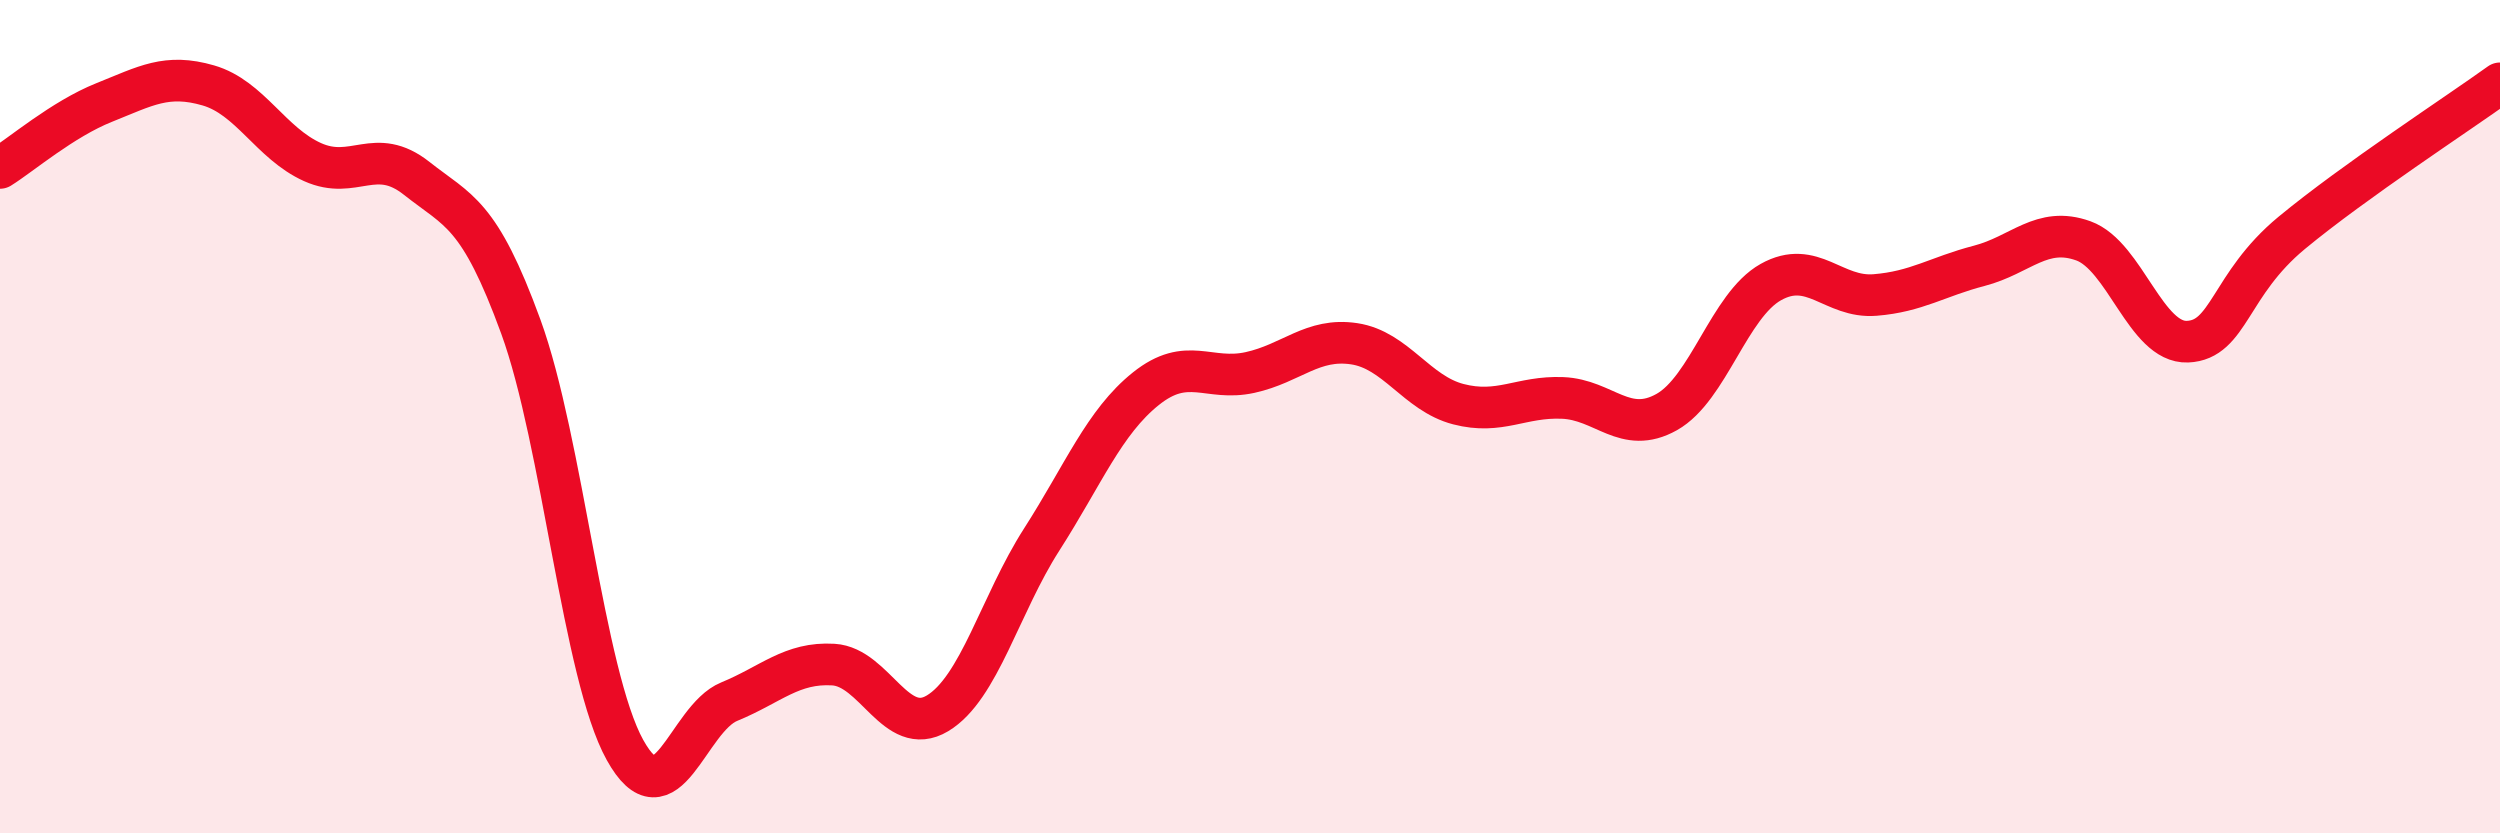
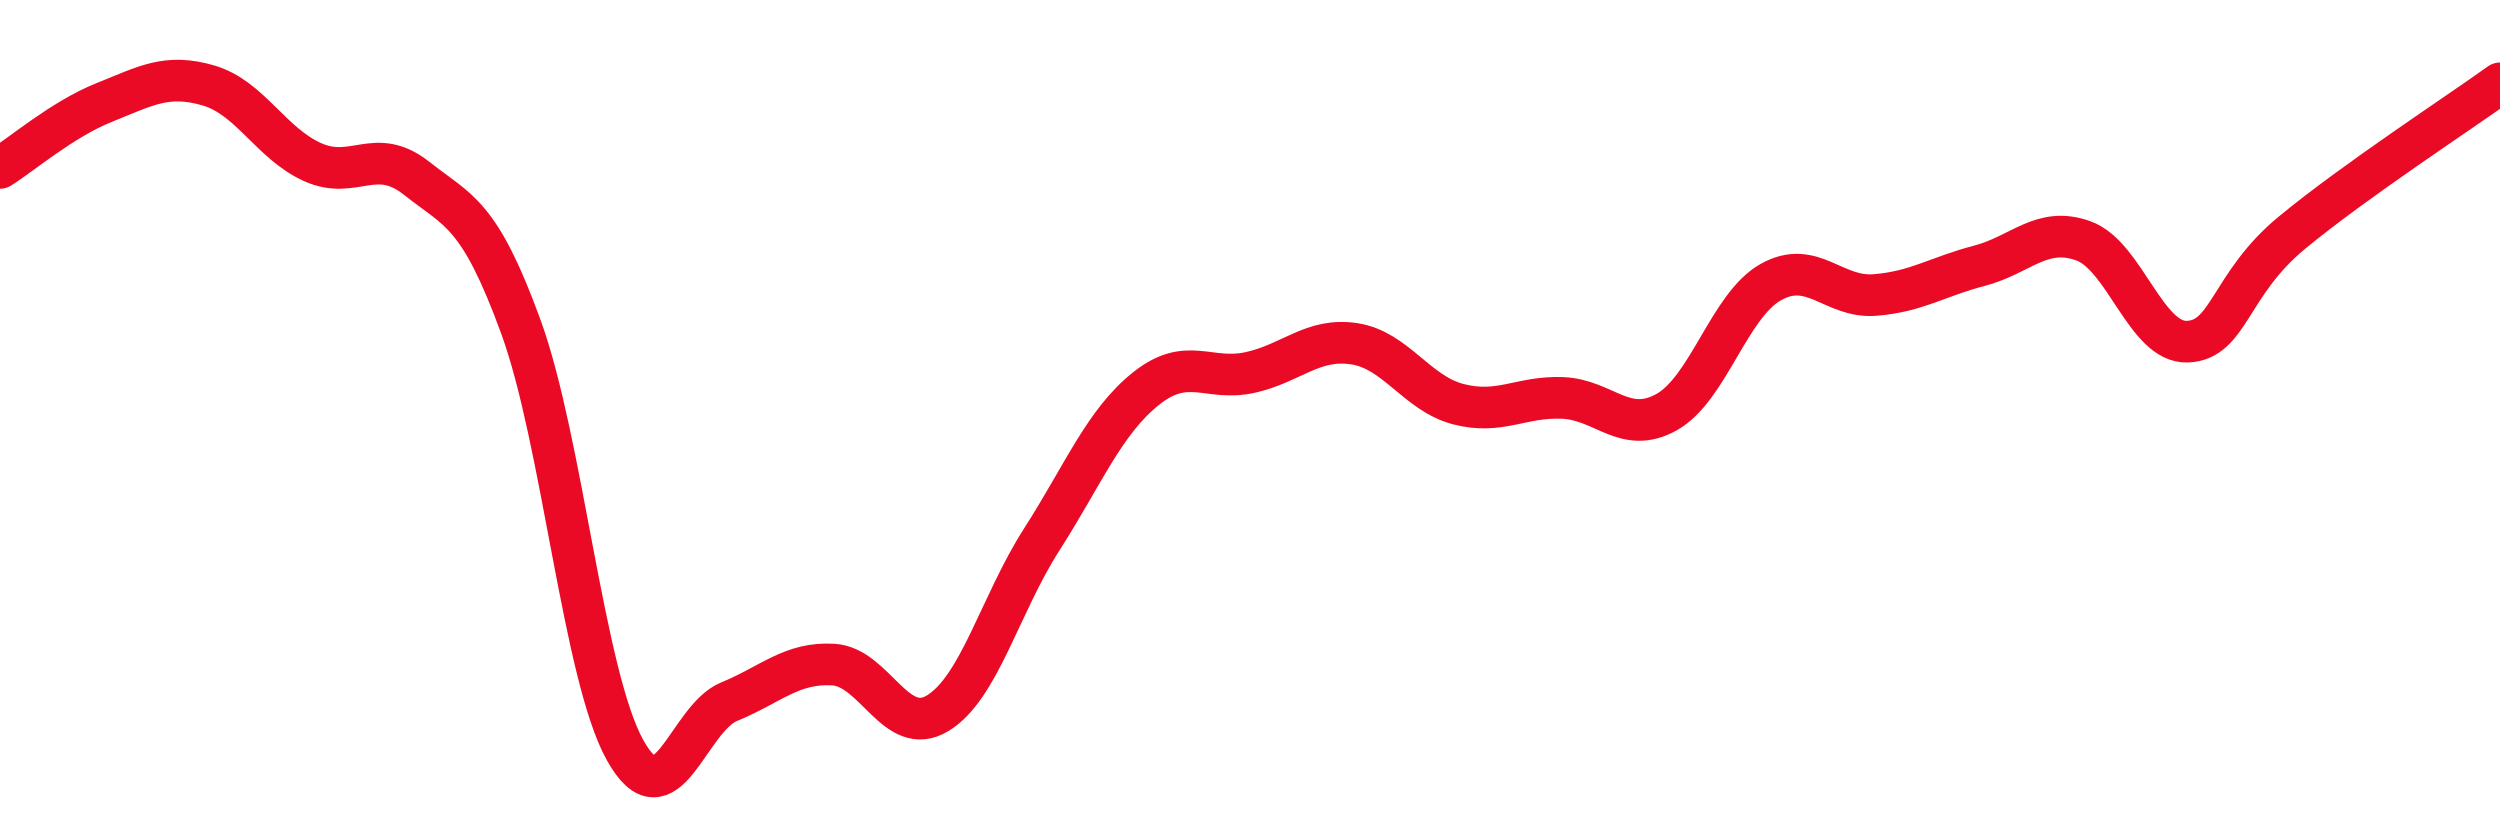
<svg xmlns="http://www.w3.org/2000/svg" width="60" height="20" viewBox="0 0 60 20">
-   <path d="M 0,4.03 C 0.5,3.72 1.5,2.86 2.5,2.46 C 3.5,2.06 4,1.76 5,2.05 C 6,2.34 6.5,3.44 7.5,3.89 C 8.5,4.34 9,3.49 10,4.28 C 11,5.07 11.5,5.1 12.5,7.84 C 13.5,10.58 14,16.2 15,18 C 16,19.8 16.5,17.25 17.5,16.84 C 18.5,16.43 19,15.89 20,15.95 C 21,16.01 21.5,17.72 22.5,17.12 C 23.5,16.52 24,14.51 25,12.95 C 26,11.39 26.5,10.13 27.5,9.33 C 28.5,8.53 29,9.16 30,8.94 C 31,8.72 31.5,8.1 32.5,8.25 C 33.5,8.4 34,9.44 35,9.7 C 36,9.96 36.5,9.51 37.5,9.55 C 38.5,9.59 39,10.45 40,9.89 C 41,9.33 41.5,7.33 42.5,6.77 C 43.5,6.21 44,7.16 45,7.08 C 46,7 46.5,6.64 47.5,6.38 C 48.5,6.12 49,5.42 50,5.78 C 51,6.14 51.5,8.24 52.5,8.2 C 53.5,8.16 53.5,6.83 55,5.59 C 56.5,4.35 59,2.72 60,2L60 20L0 20Z" fill="#EB0A25" opacity="0.1" stroke-linecap="round" stroke-linejoin="round" />
  <path d="M 0,4.03 C 0.5,3.72 1.5,2.86 2.5,2.46 C 3.5,2.06 4,1.76 5,2.05 C 6,2.34 6.5,3.44 7.5,3.89 C 8.5,4.34 9,3.49 10,4.28 C 11,5.07 11.5,5.1 12.5,7.84 C 13.5,10.58 14,16.2 15,18 C 16,19.8 16.5,17.25 17.5,16.84 C 18.5,16.43 19,15.89 20,15.95 C 21,16.01 21.5,17.72 22.5,17.12 C 23.5,16.52 24,14.51 25,12.95 C 26,11.39 26.5,10.13 27.5,9.33 C 28.5,8.53 29,9.16 30,8.94 C 31,8.72 31.5,8.1 32.5,8.25 C 33.5,8.4 34,9.44 35,9.7 C 36,9.96 36.5,9.51 37.5,9.55 C 38.5,9.59 39,10.45 40,9.89 C 41,9.33 41.5,7.33 42.5,6.77 C 43.5,6.21 44,7.16 45,7.08 C 46,7 46.5,6.64 47.5,6.38 C 48.5,6.12 49,5.42 50,5.78 C 51,6.14 51.5,8.24 52.5,8.2 C 53.5,8.16 53.5,6.83 55,5.59 C 56.5,4.35 59,2.72 60,2" stroke="#EB0A25" stroke-width="1" fill="none" stroke-linecap="round" stroke-linejoin="round" />
</svg>